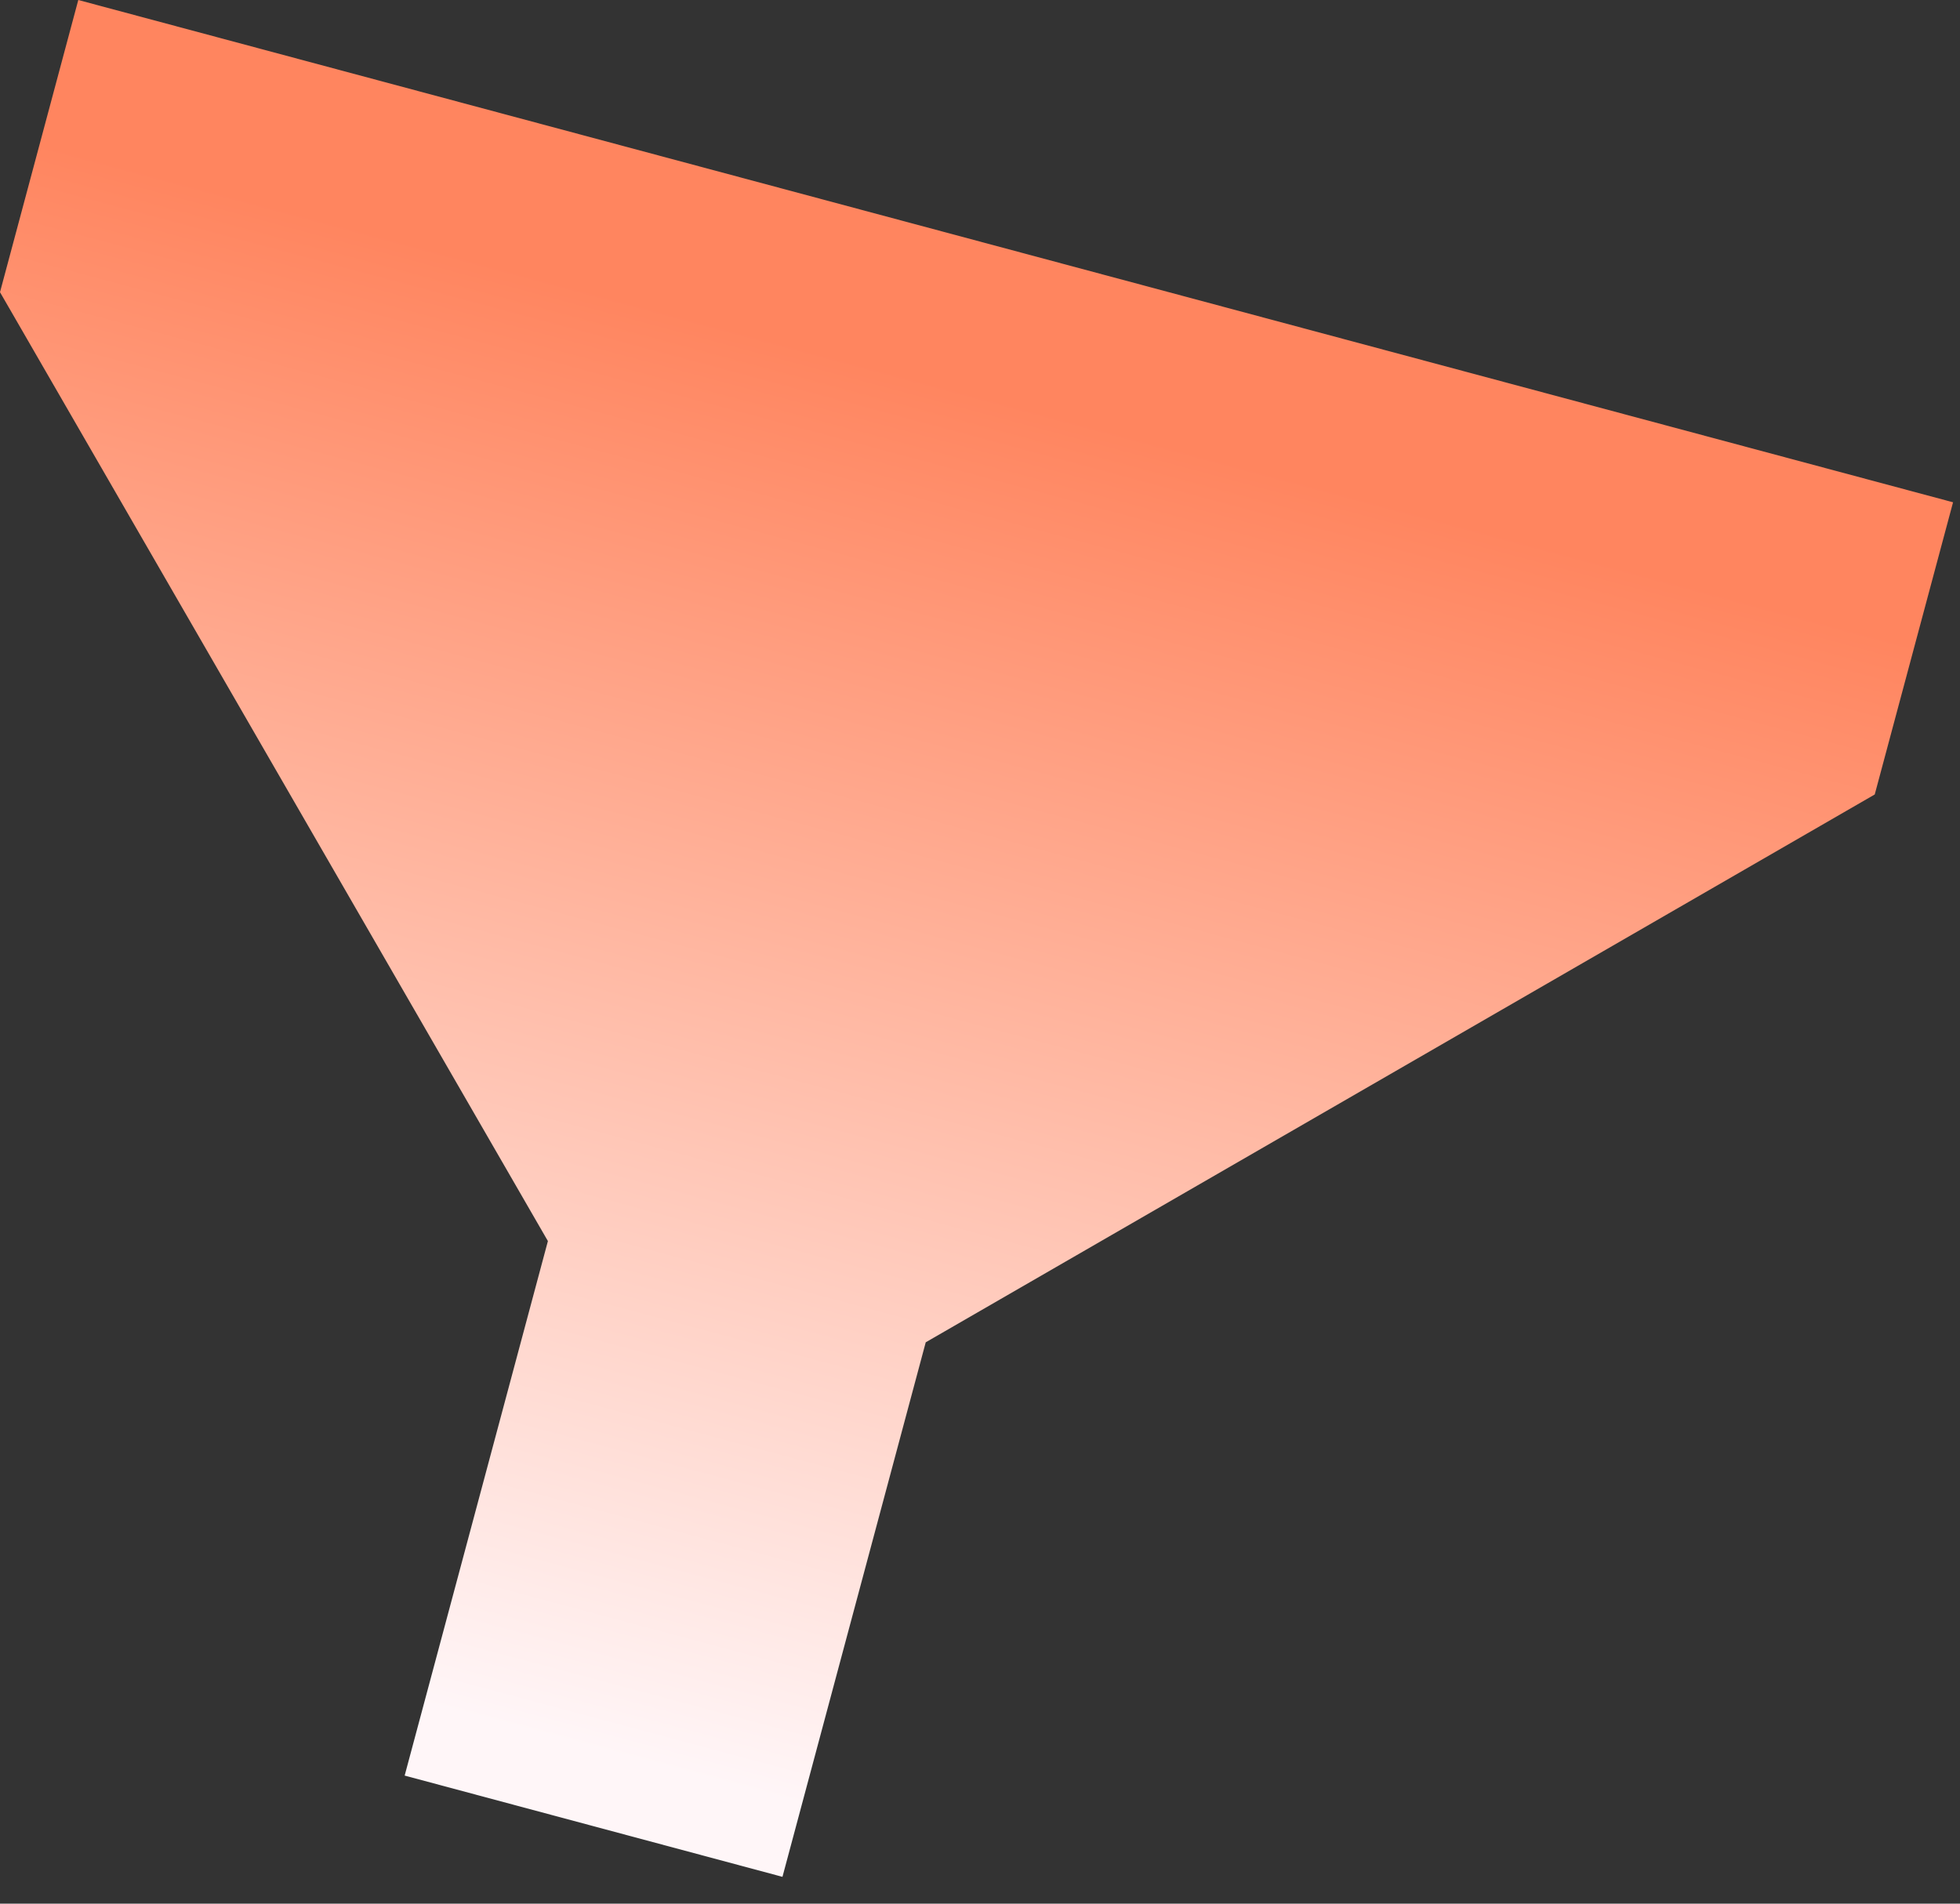
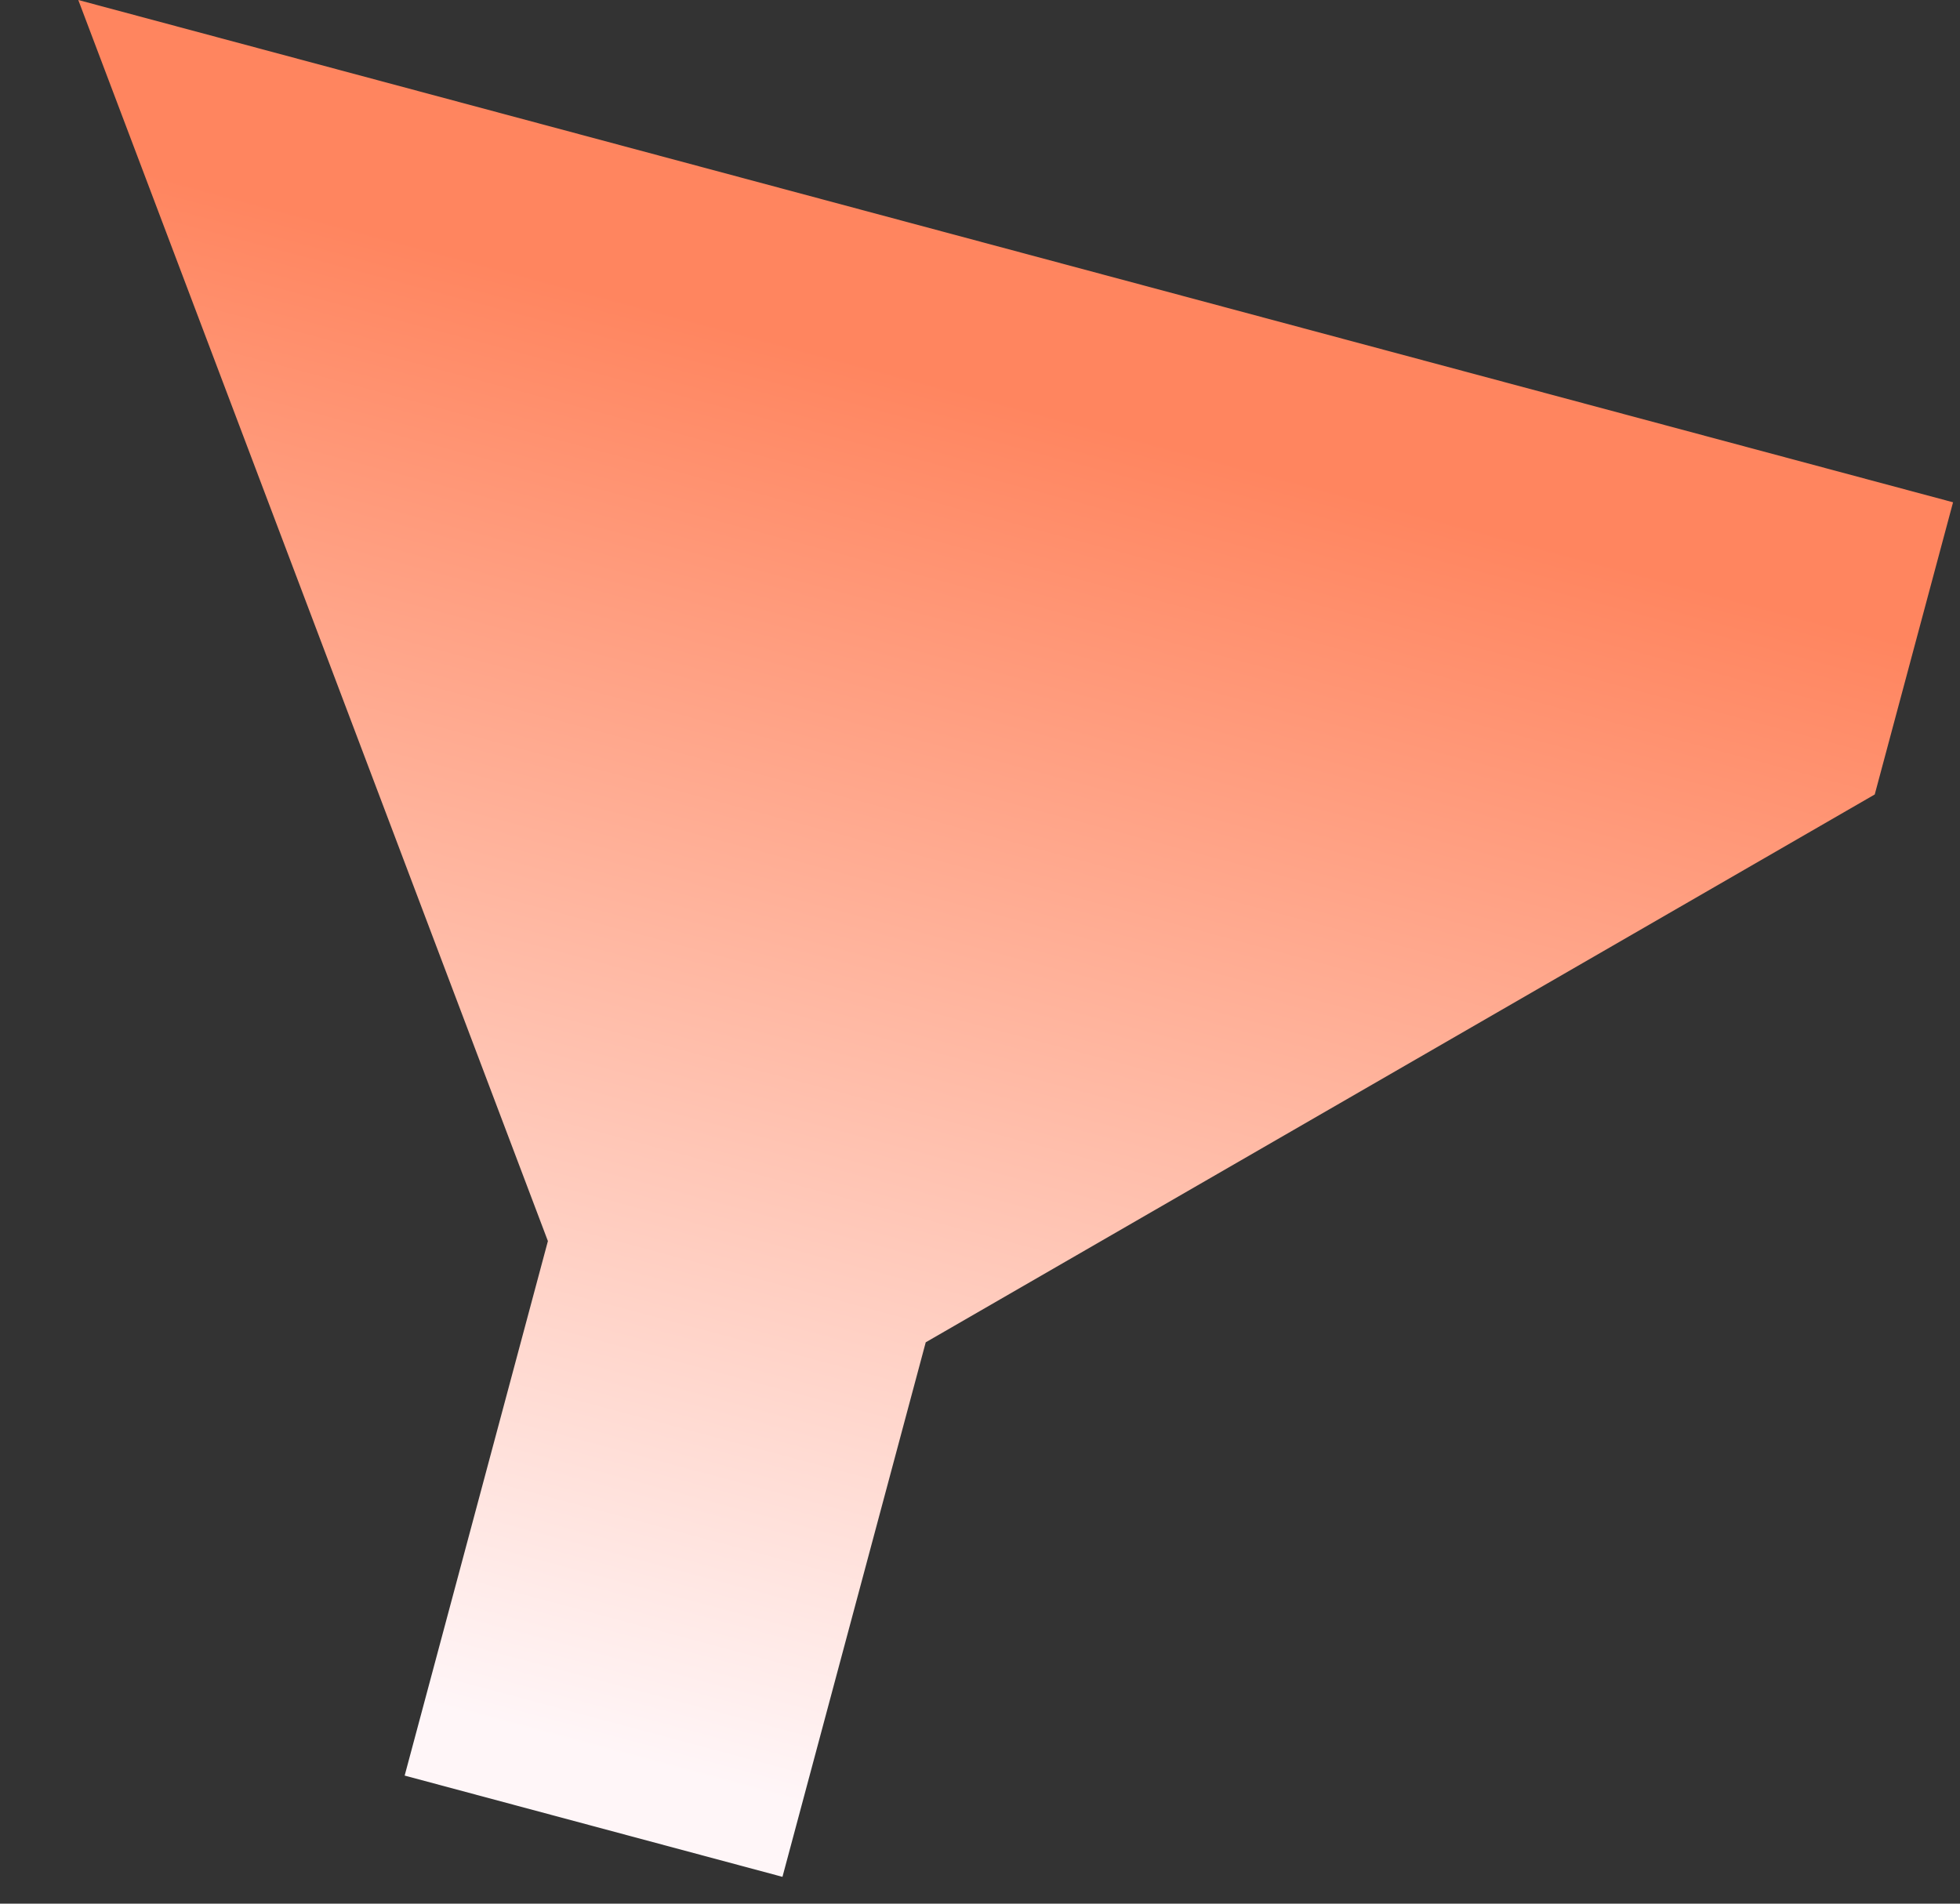
<svg xmlns="http://www.w3.org/2000/svg" fill="none" height="100%" overflow="visible" preserveAspectRatio="none" style="display: block;" viewBox="0 0 70 68" width="100%">
  <rect x="0" y="0" width="70" height="68" fill="#333333" stroke="none" />
-   <path d="M66.955 28.379L69.752 17.942L2.796 0L0 10.437L19.568 44.332L14.452 63.425L27.945 67.042L33.062 47.948L66.955 28.379Z" fill="url(#paint0_linear_0_24676)" id="Vector" />
+   <path d="M66.955 28.379L69.752 17.942L2.796 0L19.568 44.332L14.452 63.425L27.945 67.042L33.062 47.948L66.955 28.379Z" fill="url(#paint0_linear_0_24676)" id="Vector" />
  <defs>
    <linearGradient gradientUnits="userSpaceOnUse" id="paint0_linear_0_24676" x1="36.274" x2="21.199" y1="8.971" y2="65.234">
      <stop offset="0.09" stop-color="#FF855F" />
      <stop offset="0.445" stop-color="#FFB49D" />
      <stop offset="0.955" stop-color="#FFF6F8" />
    </linearGradient>
  </defs>
</svg>